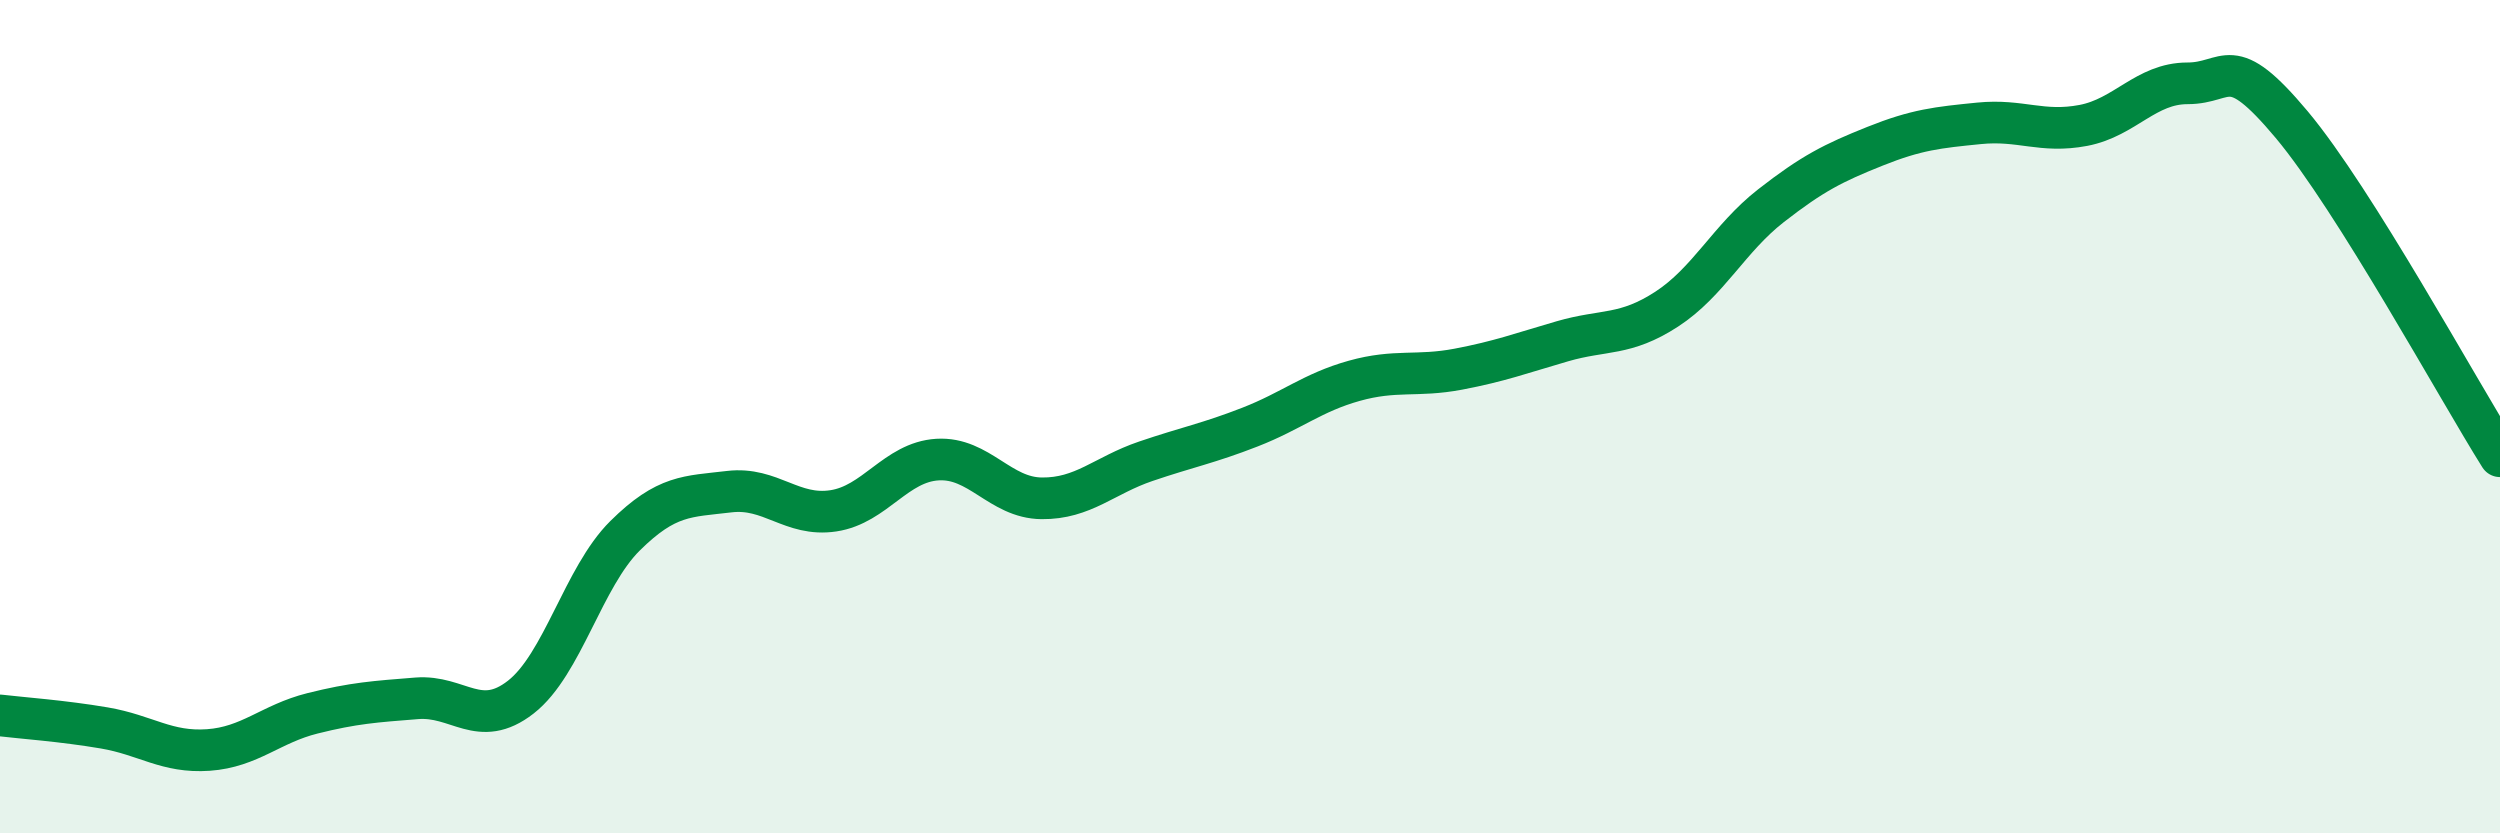
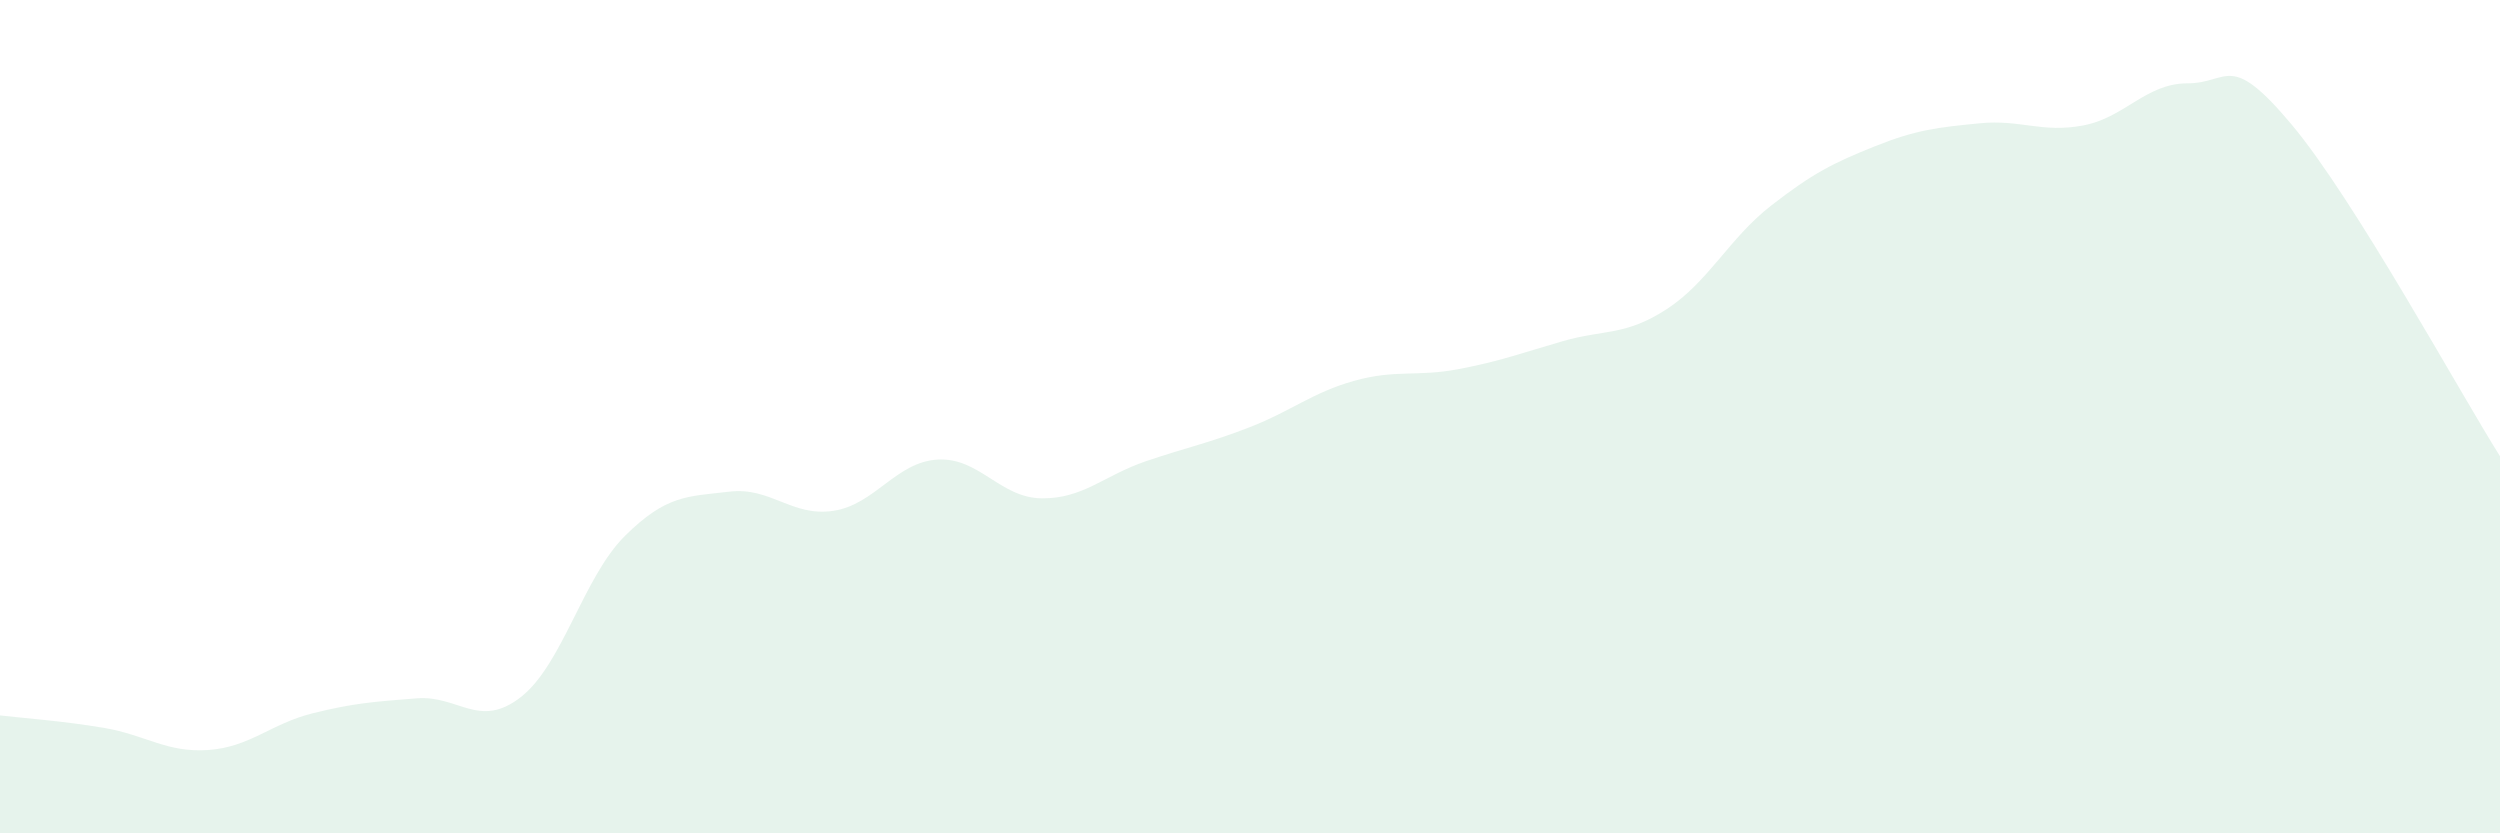
<svg xmlns="http://www.w3.org/2000/svg" width="60" height="20" viewBox="0 0 60 20">
  <path d="M 0,17.17 C 0.5,17.23 1.5,17.3 2.5,17.47 C 3.5,17.64 4,18.07 5,18 C 6,17.93 6.5,17.37 7.5,17.12 C 8.5,16.87 9,16.84 10,16.76 C 11,16.68 11.5,17.51 12.5,16.73 C 13.5,15.95 14,13.85 15,12.86 C 16,11.87 16.5,11.92 17.5,11.8 C 18.5,11.68 19,12.41 20,12.26 C 21,12.11 21.5,11.09 22.5,11.03 C 23.5,10.97 24,11.95 25,11.96 C 26,11.97 26.5,11.41 27.5,11.07 C 28.5,10.73 29,10.64 30,10.25 C 31,9.86 31.5,9.42 32.5,9.14 C 33.5,8.86 34,9.05 35,8.86 C 36,8.67 36.5,8.48 37.5,8.19 C 38.5,7.9 39,8.07 40,7.42 C 41,6.77 41.5,5.72 42.5,4.94 C 43.5,4.16 44,3.91 45,3.51 C 46,3.11 46.5,3.06 47.5,2.96 C 48.5,2.86 49,3.2 50,3.01 C 51,2.82 51.5,2 52.5,2 C 53.5,2 53.5,1.2 55,2.99 C 56.5,4.78 59,9.36 60,10.95L60 20L0 20Z" fill="#008740" opacity="0.1" stroke-linecap="round" stroke-linejoin="round" />
-   <path d="M 0,17.17 C 0.5,17.23 1.5,17.3 2.5,17.47 C 3.5,17.64 4,18.07 5,18 C 6,17.93 6.5,17.37 7.5,17.12 C 8.5,16.87 9,16.84 10,16.76 C 11,16.68 11.5,17.51 12.5,16.73 C 13.5,15.95 14,13.85 15,12.86 C 16,11.87 16.5,11.92 17.5,11.8 C 18.5,11.68 19,12.41 20,12.26 C 21,12.11 21.5,11.09 22.5,11.03 C 23.5,10.97 24,11.95 25,11.96 C 26,11.97 26.5,11.41 27.5,11.07 C 28.5,10.73 29,10.64 30,10.25 C 31,9.86 31.5,9.42 32.5,9.14 C 33.5,8.86 34,9.05 35,8.86 C 36,8.67 36.5,8.48 37.5,8.19 C 38.5,7.9 39,8.07 40,7.42 C 41,6.77 41.5,5.72 42.5,4.94 C 43.5,4.16 44,3.91 45,3.51 C 46,3.11 46.5,3.06 47.5,2.96 C 48.5,2.86 49,3.2 50,3.01 C 51,2.82 51.5,2 52.5,2 C 53.5,2 53.5,1.2 55,2.99 C 56.5,4.78 59,9.36 60,10.95" stroke="#008740" stroke-width="1" fill="none" stroke-linecap="round" stroke-linejoin="round" />
</svg>